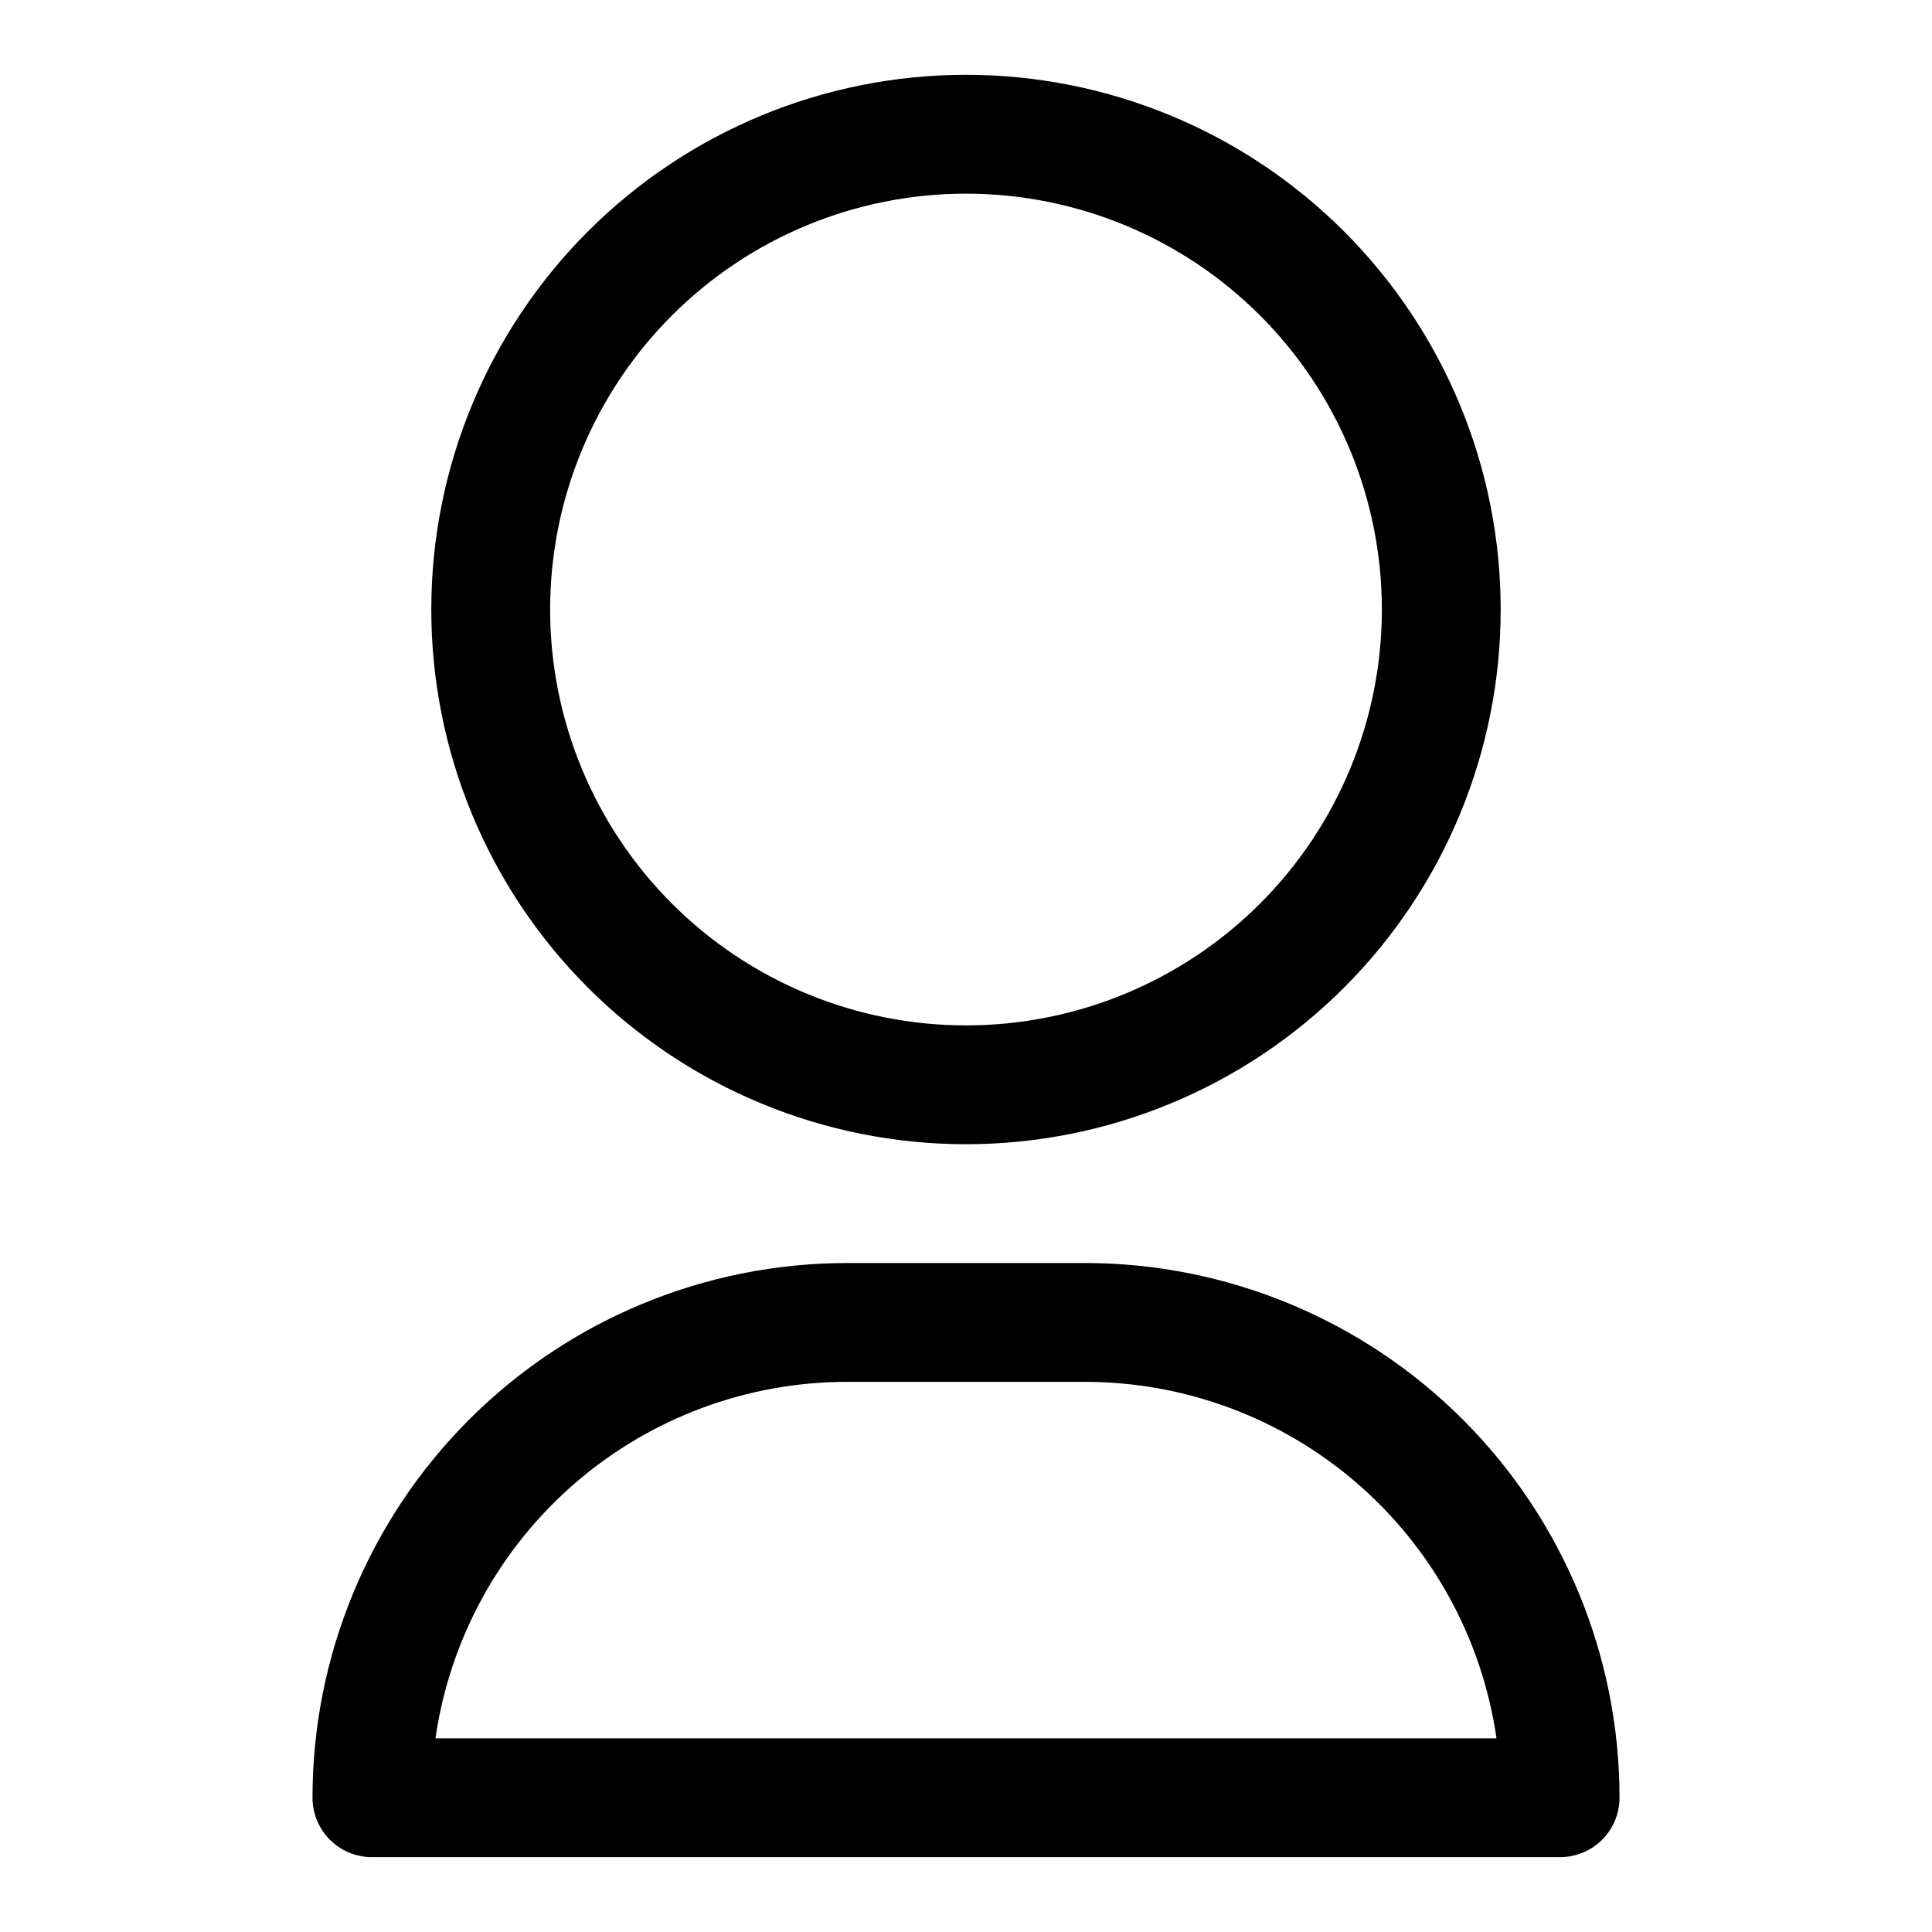
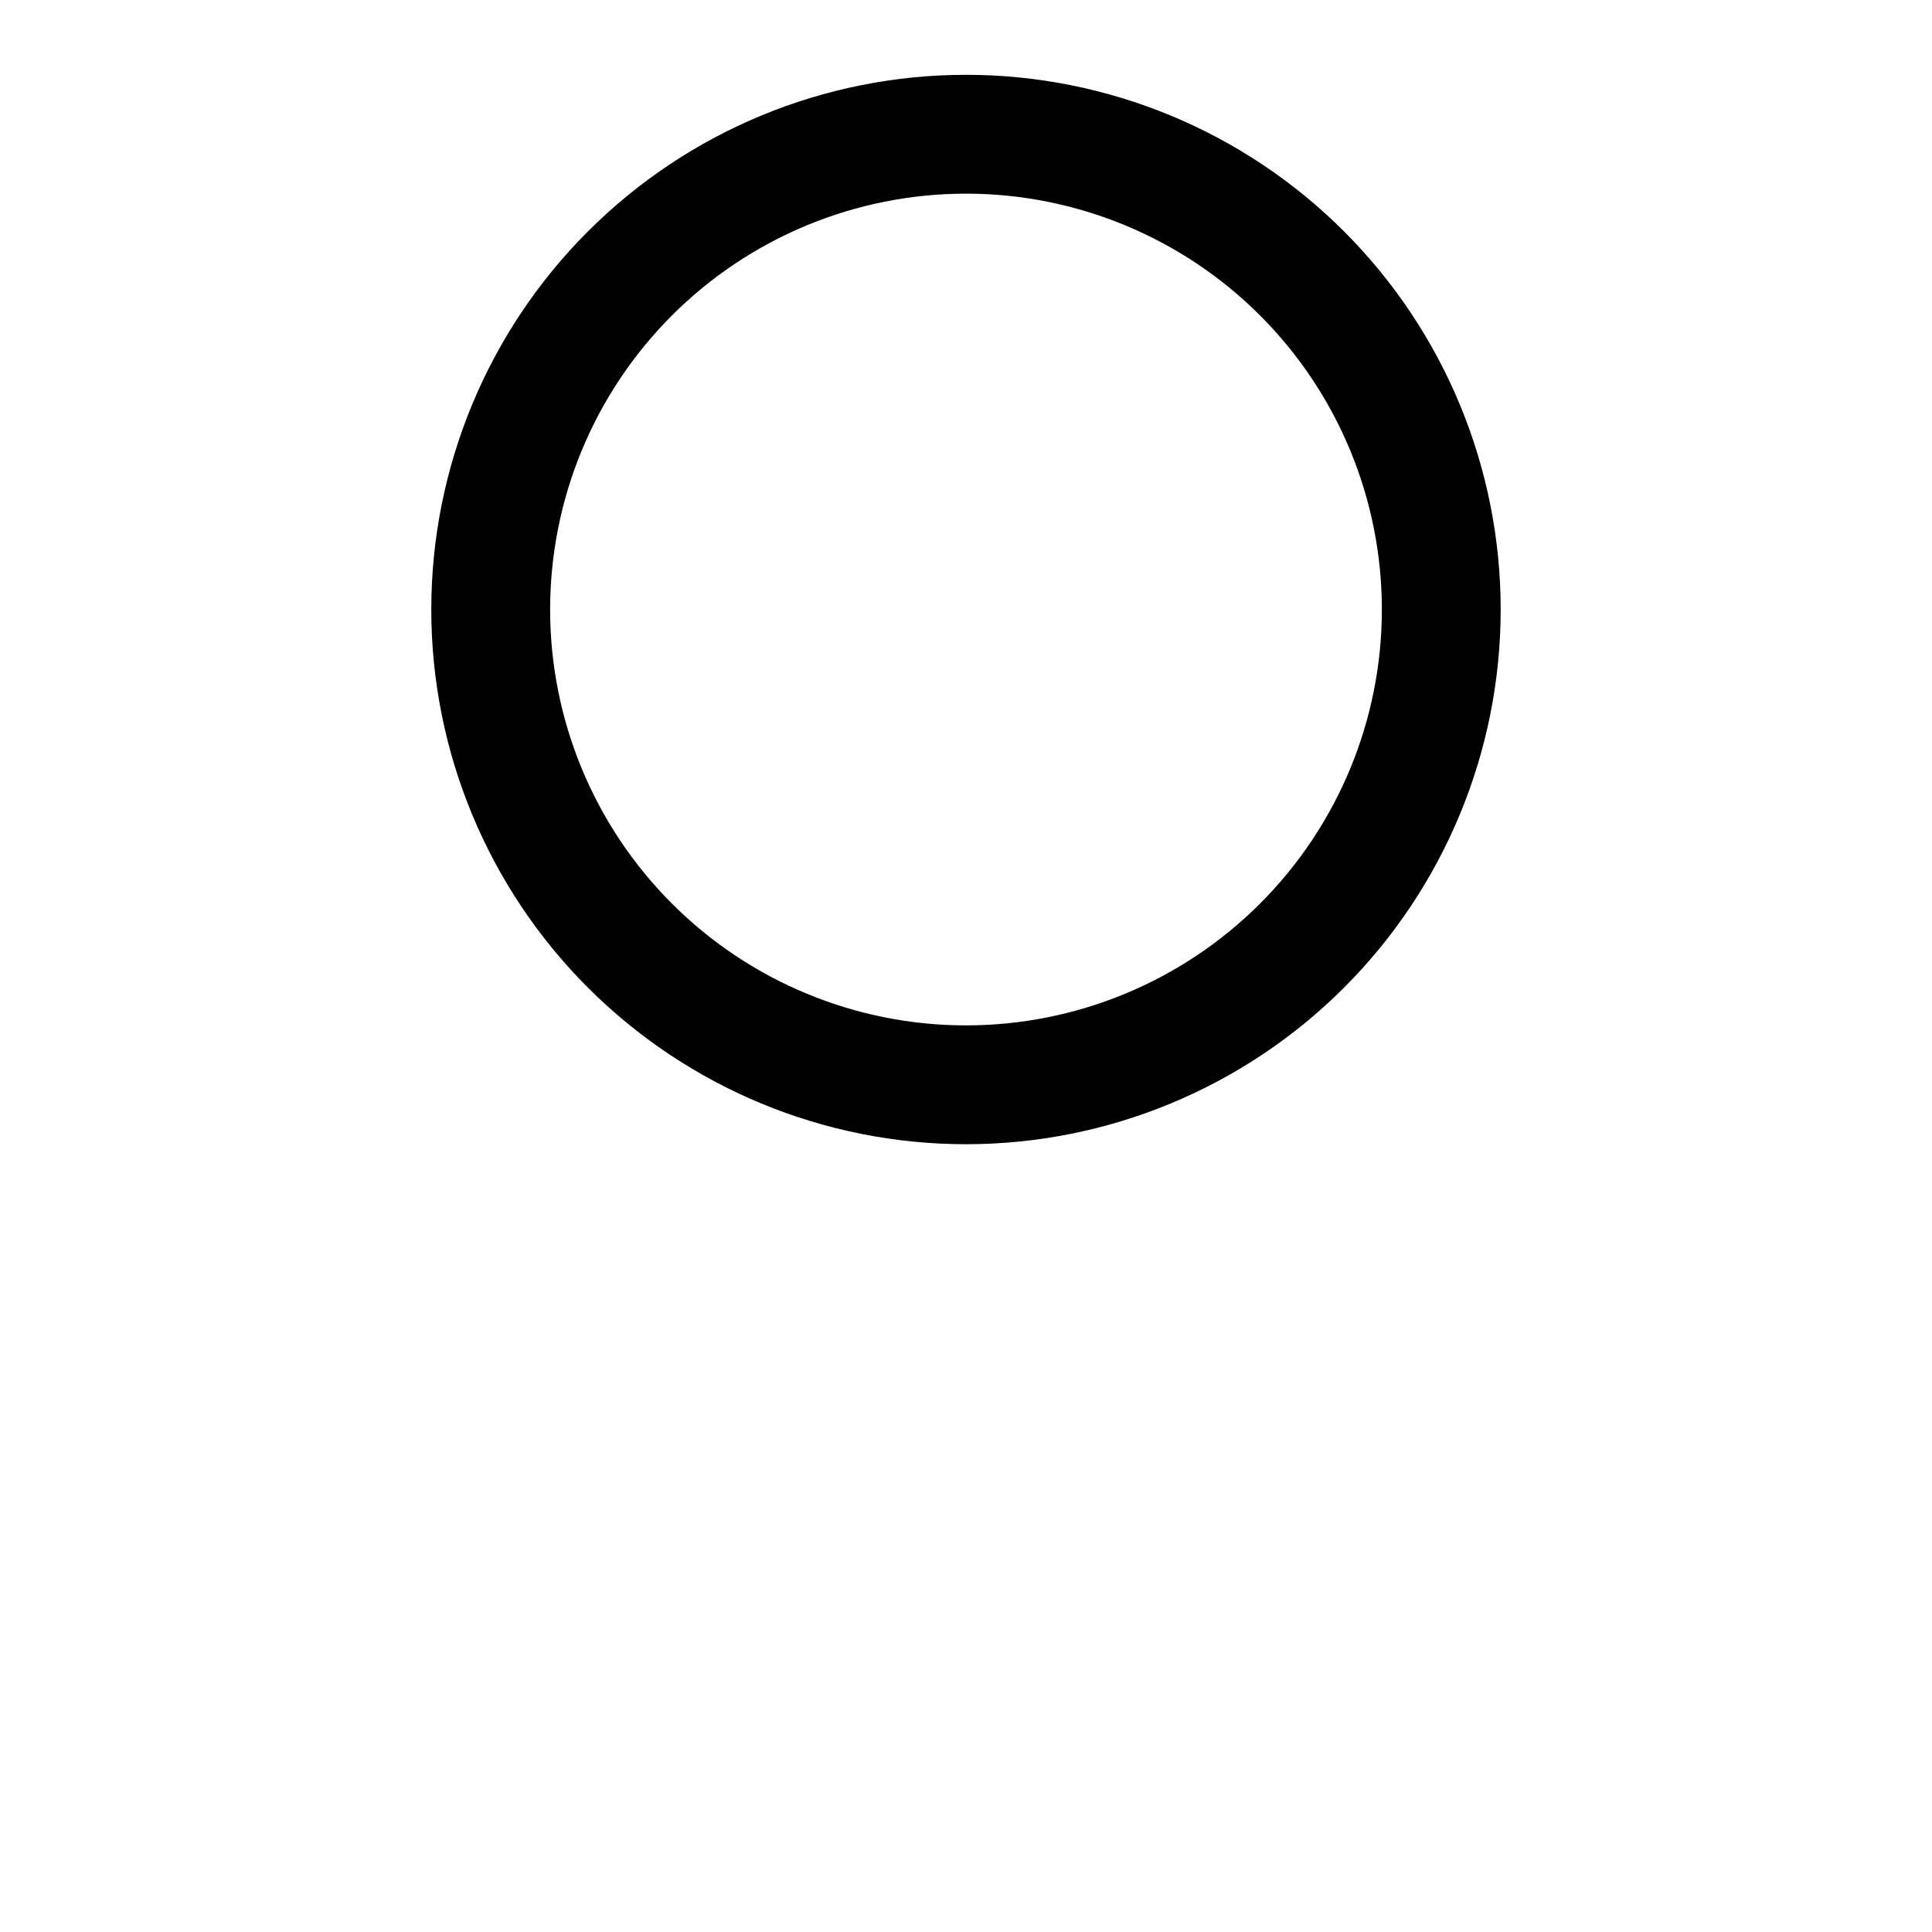
<svg xmlns="http://www.w3.org/2000/svg" fill="#000000" width="800px" height="800px" version="1.1" viewBox="144 144 512 512">
  <g>
    <path d="m400 447.23c-37.582 0-73.621-14.93-100.2-41.5-26.574-26.574-41.504-62.617-41.504-100.2 0-37.582 14.93-73.621 41.504-100.2 26.574-26.574 62.613-41.504 100.2-41.504 37.578 0 73.621 14.93 100.19 41.504 26.574 26.574 41.504 62.613 41.504 100.2 0 37.578-14.93 73.621-41.504 100.2-26.57 26.57-62.613 41.5-100.19 41.5zm0-251.91c-29.23 0-57.262 11.613-77.93 32.281-20.668 20.668-32.281 48.699-32.281 77.93 0 29.227 11.613 57.262 32.281 77.93 20.668 20.668 48.699 32.277 77.93 32.277 29.227 0 57.258-11.609 77.926-32.277 20.668-20.668 32.281-48.703 32.281-77.93 0-29.23-11.613-57.262-32.281-77.93s-48.699-32.281-77.926-32.281z" />
-     <path d="m557.44 636.16h-314.88c-4.176 0-8.18-1.66-11.133-4.613s-4.613-6.957-4.613-11.133c0-37.578 14.93-73.621 41.504-100.2 26.574-26.57 62.613-41.5 100.2-41.5h62.977c37.578 0 73.621 14.93 100.19 41.5 26.574 26.574 41.504 62.617 41.504 100.2 0 4.176-1.66 8.18-4.613 11.133-2.953 2.953-6.957 4.613-11.133 4.613zm-298.04-31.488h281.19c-3.789-26.234-16.902-50.227-36.941-67.574-20.039-17.352-45.66-26.898-72.164-26.891h-62.977c-26.508-0.008-52.129 9.539-72.168 26.891-20.039 17.348-33.152 41.34-36.941 67.574z" />
  </g>
</svg>